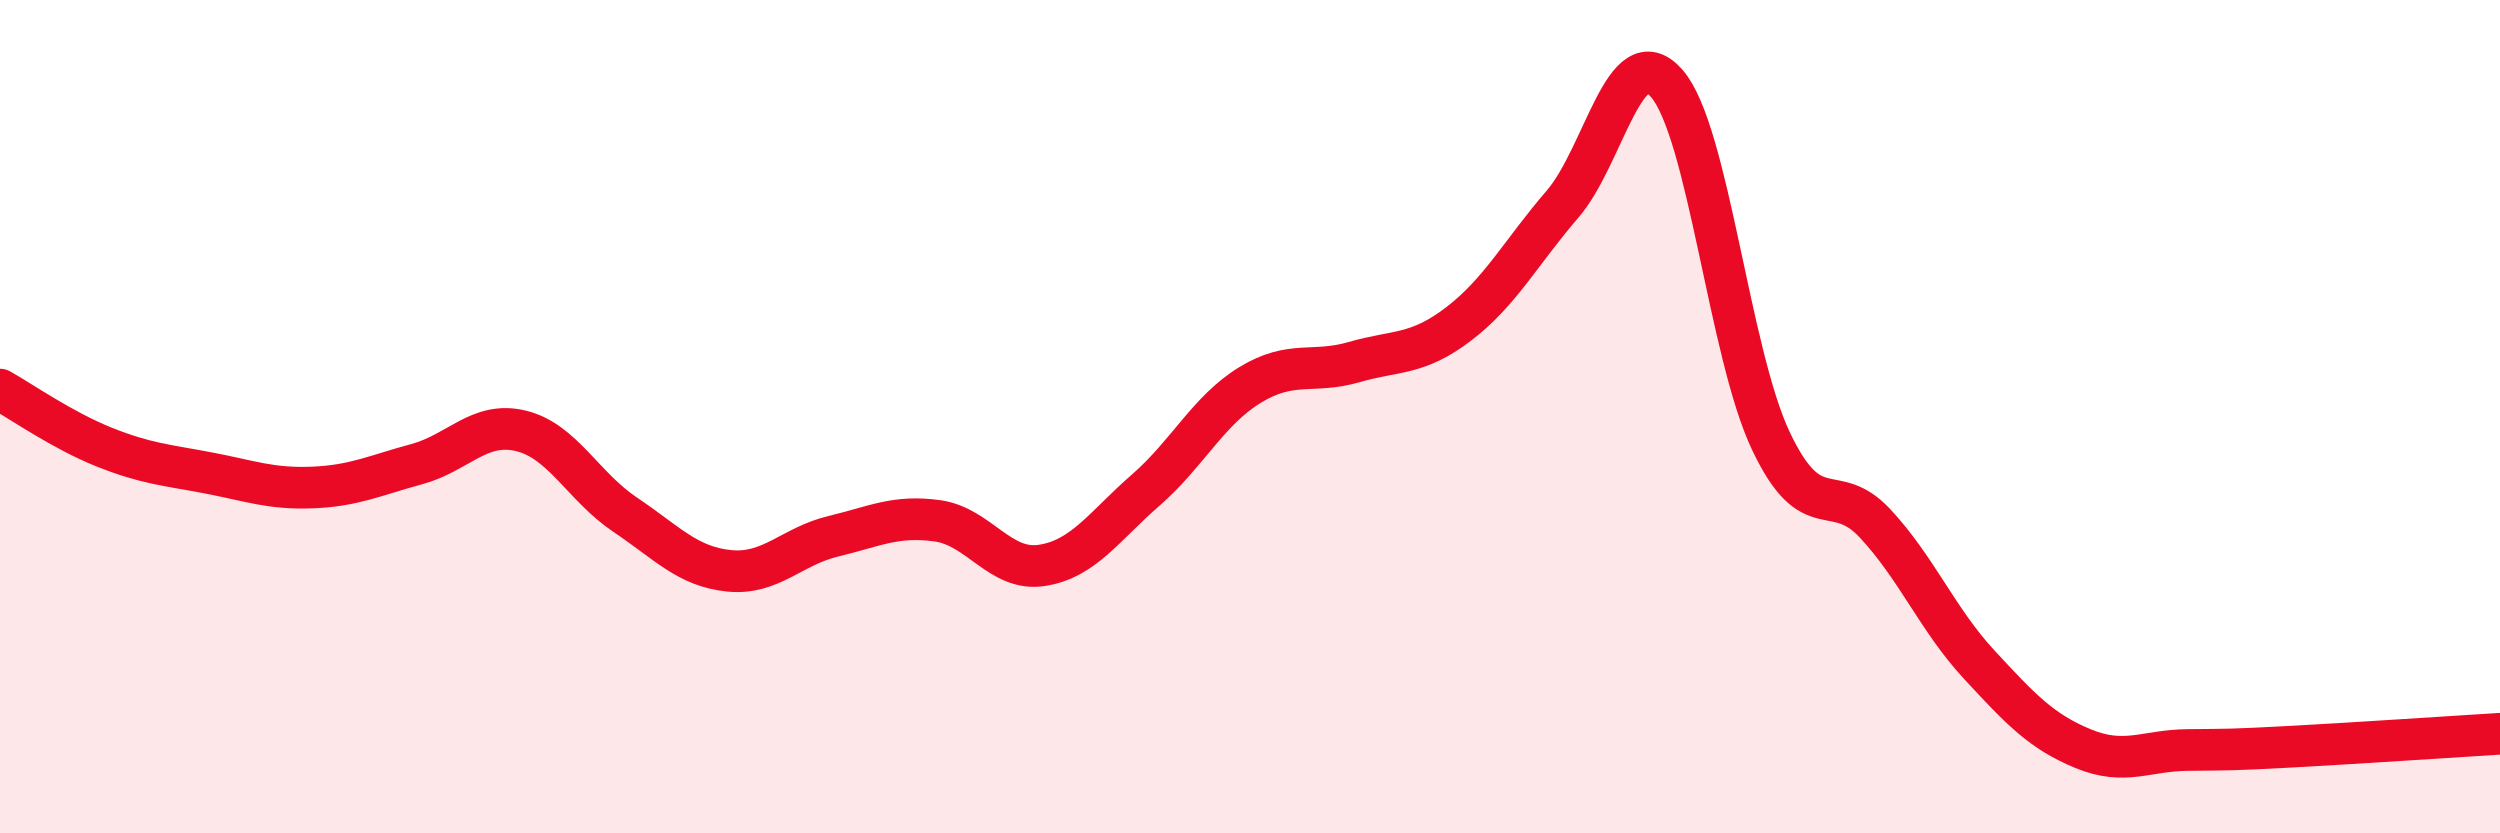
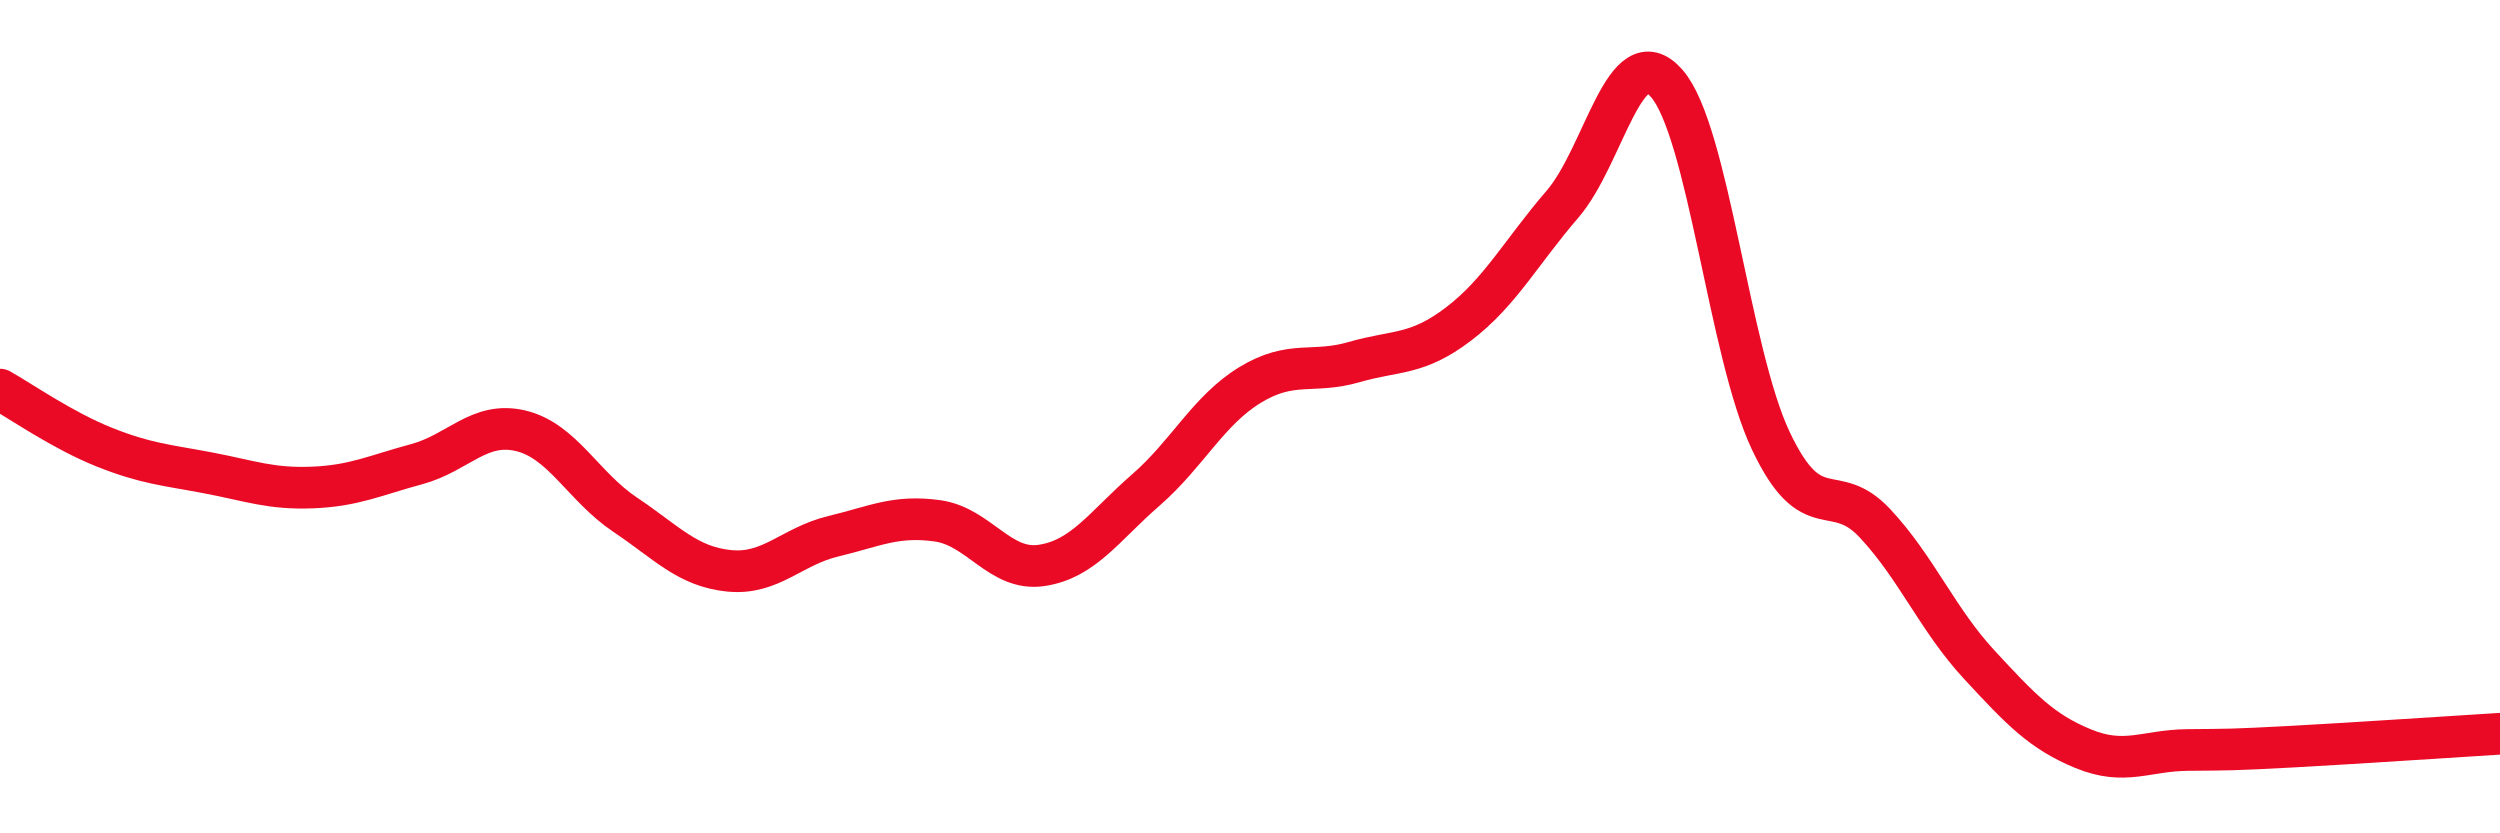
<svg xmlns="http://www.w3.org/2000/svg" width="60" height="20" viewBox="0 0 60 20">
-   <path d="M 0,9.35 C 0.5,9.63 1.5,10.33 2.5,10.73 C 3.5,11.13 4,11.16 5,11.35 C 6,11.54 6.5,11.74 7.5,11.7 C 8.5,11.66 9,11.41 10,11.14 C 11,10.87 11.5,10.1 12.5,10.34 C 13.5,10.58 14,11.68 15,12.35 C 16,13.02 16.5,13.6 17.5,13.7 C 18.5,13.8 19,13.11 20,12.87 C 21,12.63 21.5,12.36 22.5,12.5 C 23.5,12.64 24,13.72 25,13.57 C 26,13.42 26.5,12.63 27.5,11.76 C 28.5,10.89 29,9.85 30,9.24 C 31,8.63 31.5,8.98 32.5,8.69 C 33.5,8.4 34,8.54 35,7.78 C 36,7.02 36.5,6.06 37.5,4.9 C 38.5,3.74 39,0.86 40,2 C 41,3.14 41.5,8.47 42.5,10.58 C 43.5,12.69 44,11.49 45,12.56 C 46,13.63 46.5,14.87 47.5,15.95 C 48.5,17.03 49,17.56 50,17.97 C 51,18.38 51.5,18.01 52.5,18 C 53.5,17.99 53.5,18 55,17.92 C 56.5,17.84 59,17.67 60,17.61L60 20L0 20Z" fill="#EB0A25" opacity="0.1" stroke-linecap="round" stroke-linejoin="round" />
  <path d="M 0,9.35 C 0.5,9.63 1.5,10.33 2.5,10.73 C 3.5,11.13 4,11.16 5,11.35 C 6,11.54 6.5,11.74 7.5,11.7 C 8.5,11.66 9,11.41 10,11.14 C 11,10.87 11.5,10.1 12.5,10.34 C 13.5,10.58 14,11.68 15,12.35 C 16,13.02 16.5,13.6 17.5,13.7 C 18.5,13.8 19,13.11 20,12.87 C 21,12.63 21.5,12.36 22.5,12.5 C 23.5,12.64 24,13.72 25,13.57 C 26,13.42 26.5,12.63 27.5,11.76 C 28.5,10.89 29,9.85 30,9.24 C 31,8.63 31.5,8.98 32.5,8.69 C 33.5,8.4 34,8.54 35,7.78 C 36,7.02 36.5,6.06 37.5,4.9 C 38.5,3.74 39,0.86 40,2 C 41,3.14 41.5,8.47 42.5,10.58 C 43.5,12.69 44,11.49 45,12.56 C 46,13.63 46.5,14.87 47.5,15.95 C 48.5,17.03 49,17.56 50,17.97 C 51,18.38 51.5,18.01 52.5,18 C 53.5,17.99 53.5,18 55,17.92 C 56.5,17.84 59,17.67 60,17.61" stroke="#EB0A25" stroke-width="1" fill="none" stroke-linecap="round" stroke-linejoin="round" />
</svg>